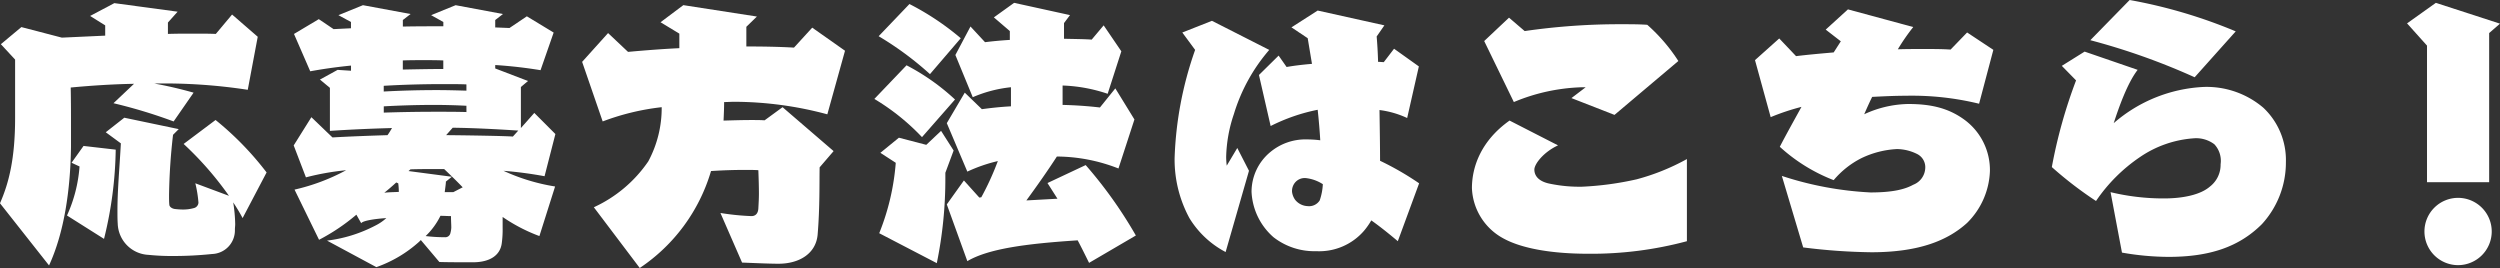
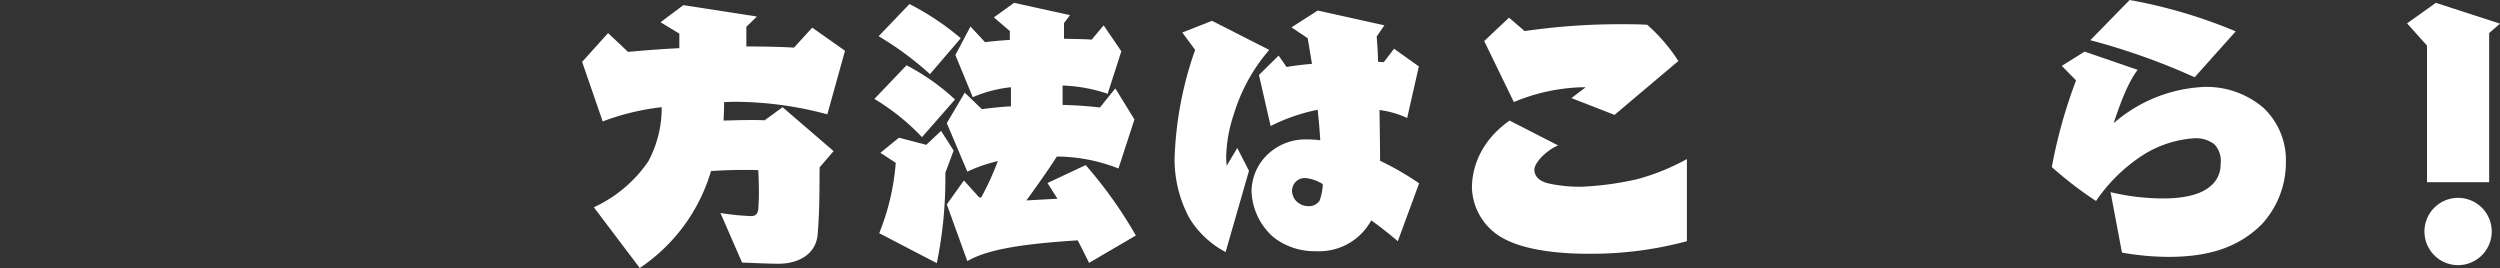
<svg xmlns="http://www.w3.org/2000/svg" width="388.369" height="41.632" viewBox="0 0 388.369 41.632">
  <rect x="0" y="0" width="388.369" height="41.632" fill="#333333" stroke="none" />
  <g transform="translate(-492.563 -5842.712)">
-     <path d="M492.562,5876.014c1.417-3.233,2.347-7.042,2.347-13.242v-9.08l-2.214-2.391,3.189-2.658,6.289,1.639,6.732-.31v-1.594l-2.347-1.462,3.764-1.993,9.833,1.329-1.506,1.683v1.771c1.373-.044,2.7-.044,3.942-.044s2.436,0,3.5.044l2.524-3.012,3.986,3.455-1.55,8.238a85.4,85.4,0,0,0-14.527-.974c1.993.354,4.075.841,6.112,1.417l-3.1,4.473a79.6,79.6,0,0,0-9.345-2.834l3.189-3.012c-3.012.044-6.555.265-9.832.576.044,2.082.044,4.208.044,6.422v2.79c-.089,6.733-1.063,13.332-3.41,18.425Zm10.408,1.9a22.235,22.235,0,0,0,1.949-7.617l-1.24-.577,1.86-2.613,5,.575a60.81,60.81,0,0,1-1.816,13.863Zm27.282.4a27.253,27.253,0,0,0-1.462-2.436,23.2,23.2,0,0,1,.31,3.366c0,.311-.044.576-.044.886a3.672,3.672,0,0,1-3.543,3.765,57.44,57.44,0,0,1-5.935.31,35.7,35.7,0,0,1-3.942-.177,5.013,5.013,0,0,1-4.783-4.827c-.045-.665-.045-1.329-.045-1.993,0-3.233.31-6.467.532-10.5l-2.348-1.727,2.879-2.259,8.459,1.771-.886.886a91.765,91.765,0,0,0-.62,9.345c0,.576,0,1.107.044,1.506,0,.266.31.576.8.665a10.937,10.937,0,0,0,1.2.088,6.172,6.172,0,0,0,1.816-.222.923.923,0,0,0,.709-.841,18.531,18.531,0,0,0-.487-3.011l5.226,1.948a50.956,50.956,0,0,0-7.042-8.06l4.96-3.721a47.482,47.482,0,0,1,7.928,8.148Z" transform="translate(0 -1.724)" fill="#fff" />
-     <path d="M737.77,5882.205a25.917,25.917,0,0,1-5.713-2.967v1.638a15.8,15.8,0,0,1-.133,2.436c-.221,1.771-1.683,2.968-4.517,2.968h-.177c-1.462,0-3.41,0-5-.045l-2.879-3.41-.266.265a19.618,19.618,0,0,1-6.644,3.943l-7.662-4.12a21.871,21.871,0,0,0,7.529-2.348,7.4,7.4,0,0,0,1.683-1.151c-2.037.133-3.72.442-3.9.8l-.753-1.329a30.9,30.9,0,0,1-5.8,3.9l-3.809-7.795a31.4,31.4,0,0,0,8.016-3.012,40.127,40.127,0,0,0-6.245,1.107l-1.9-4.961,2.746-4.384,3.278,3.144c2.259-.132,5.625-.266,8.548-.354.266-.354.487-.752.709-1.106-3.144.088-6.333.221-9.655.443v-6.688l-1.55-1.285,2.746-1.505,2.082.133v-.8c-2.259.222-4.385.531-6.334.886l-2.524-5.8,3.853-2.3,2.3,1.55,2.7-.133v-.975l-1.949-1.062,3.809-1.549,7.4,1.373-1.2.93v1.018c2.082-.044,4.207-.044,6.289-.044v-.665l-1.9-1.062,3.809-1.549,7.352,1.373-1.2.93v1.151l2.214.089,2.7-1.816,4.163,2.524-2.037,5.846a70.814,70.814,0,0,0-7.042-.8v.531l5.093,1.949-1.107.93v6.378l2.082-2.348,3.278,3.278-1.683,6.555a61.809,61.809,0,0,0-6.378-.842,30.557,30.557,0,0,0,8.016,2.436Zm-11.338-23.562c-1.107-.044-2.347-.044-3.676-.044-2.923,0-6.245.088-9.168.265v.887c2.524-.134,5.315-.222,8.282-.222,1.506,0,3.012.044,4.562.088Zm0,3.322c-1.683-.089-3.366-.133-5-.133-2.746,0-5.4.088-7.839.222v.974c2.746-.088,5.4-.133,8.238-.133,1.506,0,3.012,0,4.606.045Zm-10.9,11.914q-.864.8-1.86,1.6c.62-.089,1.417-.089,2.259-.134a10.542,10.542,0,0,0-.089-1.328Zm7.308-18.956c-.974-.045-1.993-.045-3.056-.045s-2.17,0-3.233.045v1.417c2.126-.043,4.34-.089,6.289-.089Zm3.012,19.709c-1.019-1.063-1.993-1.993-2.879-2.835h-1.462c-1.2,0-2.436,0-3.764.044l-.31.266,6.732.886-.93.753v.089c0,.222-.089.842-.177,1.55h1.329Zm-1.772,6.156c0-.4-.044-.886-.044-1.683-.487,0-1.019-.044-1.639-.044a11.18,11.18,0,0,1-2.3,3.145,24.023,24.023,0,0,0,2.967.178.806.806,0,0,0,.886-.665A3.612,3.612,0,0,0,724.084,5880.788Zm10.408-14.97c-3.454-.222-6.82-.4-10.187-.443l-1.019,1.151c4.3.044,9.212.133,10.364.222Z" transform="translate(-161.412 -2.822)" fill="#fff" />
    <path d="M924.484,5878.618a38.891,38.891,0,0,0,4.828.487c.531,0,1.019-.31,1.063-1.2.044-.8.088-1.549.088-2.3,0-1.2-.044-2.348-.088-3.631-.62-.044-1.329-.044-2.082-.044-1.506,0-3.233.044-5.27.176a27.432,27.432,0,0,1-11.073,15.059l-7.131-9.434a20.688,20.688,0,0,0,8.459-7.131,17.523,17.523,0,0,0,2.082-8.415,37.606,37.606,0,0,0-9.168,2.214L903,5855.144l4.03-4.473,3.1,2.923c2.436-.221,5.182-.443,7.972-.576v-2.258l-2.923-1.771,3.543-2.657,11.427,1.771-1.639,1.594v3.056c2.569,0,5.094.044,7.4.177l2.834-3.1,5.093,3.587-2.746,9.877a55.991,55.991,0,0,0-14.439-1.949c-.531,0-1.063.044-1.594.044,0,.974-.044,1.905-.089,2.879,1.55-.044,2.967-.088,4.207-.088.8,0,1.506,0,2.17.044l2.79-2.038,7.928,6.821-2.17,2.525c-.044,2.347.045,6.2-.31,10.452-.266,2.968-2.879,4.519-6.068,4.519-1.639,0-4.34-.133-5.669-.178Z" transform="translate(-320.004 -2.822)" fill="#fff" />
    <path d="M1116.425,5865.583a34.535,34.535,0,0,0-7.4-5.935l5-5.226a34.2,34.2,0,0,1,7.529,5.314Zm1.24-9.788a49.584,49.584,0,0,0-7.972-5.891l4.783-5a41.445,41.445,0,0,1,7.972,5.314Zm-7.884,24.714a36.753,36.753,0,0,0,2.569-10.94l-2.391-1.55,2.879-2.347,4.252,1.107,2.3-2.17,1.949,3.056-1.284,3.455v.753a65.078,65.078,0,0,1-1.329,13.287Zm32.6,4.606c-.531-1.063-1.107-2.259-1.772-3.5-8.194.531-13.907,1.329-17.14,3.232l-3.189-8.814,2.657-3.72,2.392,2.657.31-.044a42.946,42.946,0,0,0,2.569-5.625,23.97,23.97,0,0,0-4.739,1.639l-3.189-7.53,2.791-4.739,2.657,2.569c1.284-.177,2.834-.354,4.518-.443v-2.967a20.12,20.12,0,0,0-5.935,1.55l-2.7-6.555,2.347-4.43,2.259,2.437c1.063-.133,2.392-.266,3.854-.354v-1.373l-2.48-2.125,3.145-2.26,8.681,1.905-.93,1.24v2.435c1.595.044,3.1.044,4.3.132l1.86-2.214,2.746,4.031-2.126,6.6a24.173,24.173,0,0,0-7-1.285v3.012c1.949.044,3.9.177,5.8.4l2.392-2.968,2.968,4.828-2.48,7.618a26.5,26.5,0,0,0-9.567-1.86c-1.373,2.126-3.056,4.518-4.739,6.821l4.828-.266-1.55-2.435,5.935-2.791a68.048,68.048,0,0,1,7.795,10.94Z" transform="translate(-480.633 -1.567)" fill="#fff" />
    <path d="M1328.611,5887.662a14.442,14.442,0,0,1-5.625-5.271,19.1,19.1,0,0,1-2.3-9.345,55.855,55.855,0,0,1,3.189-16.786l-1.993-2.7,4.606-1.815,8.9,4.518a27.319,27.319,0,0,0-5.492,9.966,22.141,22.141,0,0,0-1.2,6.644,11.944,11.944,0,0,0,.089,1.372l1.639-2.746,1.816,3.543Zm26.751-1.683c-1.107-.93-2.613-2.17-4.119-3.232a11.16,11.16,0,0,1-1.151,1.638,9.2,9.2,0,0,1-7.4,3.145,10.327,10.327,0,0,1-6.643-2.17,9.947,9.947,0,0,1-3.41-7.043,8.005,8.005,0,0,1,2.879-6.155,8.513,8.513,0,0,1,5.713-1.994,16.9,16.9,0,0,1,2.082.134c-.089-1.506-.221-3.1-.4-4.739a28.477,28.477,0,0,0-7.308,2.525l-1.816-7.929,3.056-3.012,1.24,1.771c.975-.177,2.347-.354,3.942-.487l-.664-3.986-2.525-1.683,4.075-2.613,10.364,2.3-1.2,1.727c.089,1.063.177,2.392.221,3.942.31,0,.62.044.886.044l1.594-2.081,3.853,2.746-1.816,8.017a14.428,14.428,0,0,0-4.3-1.24c.044,2.923.089,5.757.089,7.883a45.183,45.183,0,0,1,6.067,3.5Zm-14.173-9.789a1.956,1.956,0,0,0-1.816.709,2.057,2.057,0,0,0-.443,1.417,2.708,2.708,0,0,0,.487,1.241,2.617,2.617,0,0,0,1.949.974,1.95,1.95,0,0,0,1.86-.885,9.012,9.012,0,0,0,.487-2.524A6.125,6.125,0,0,0,1341.189,5876.19Z" transform="translate(-645.651 -5.798)" fill="#fff" />
    <path d="M1563.719,5889.9a57.3,57.3,0,0,1-15.324,1.949c-5.625,0-10.319-.8-13.2-2.391a9.275,9.275,0,0,1-4.872-7.8c0-3.366,1.462-7.4,5.846-10.5l7.529,3.854c-2.214,1.018-3.676,2.878-3.676,3.764s.576,1.86,2.524,2.215a22.541,22.541,0,0,0,4.872.443,47.975,47.975,0,0,0,8.5-1.151,34.291,34.291,0,0,0,7.8-3.145Zm-11.25-19.621-6.688-2.612,2.214-1.684h-.576a29.515,29.515,0,0,0-10.585,2.3l-4.606-9.478,3.853-3.631,2.436,2.082a102.592,102.592,0,0,1,15.014-1.064c1.417,0,2.746,0,4.03.089a26.93,26.93,0,0,1,4.828,5.625Z" transform="translate(-809.099 -9.717)" fill="#fff" />
-     <path d="M1734.082,5875.21a52.249,52.249,0,0,0,13.774,2.569c3.455,0,5.359-.487,6.644-1.2a2.9,2.9,0,0,0,1.86-2.569,2.287,2.287,0,0,0-1.2-2.17,7.179,7.179,0,0,0-3.189-.8,14.385,14.385,0,0,0-5.536,1.417,13.673,13.673,0,0,0-4.3,3.411,26.611,26.611,0,0,1-8.37-5.182c1.151-2.215,2.3-4.252,3.366-6.2a35.508,35.508,0,0,0-4.784,1.595l-2.436-8.858,3.765-3.366,2.613,2.746c1.816-.222,3.809-.4,5.846-.577l1.108-1.726-2.347-1.816,3.455-3.145,10.142,2.747a32.08,32.08,0,0,0-2.392,3.453c1.373-.043,2.658-.043,3.942-.043,1.506,0,2.967,0,4.252.089l2.569-2.658,4.075,2.7-2.215,8.37a44,44,0,0,0-11.338-1.24c-1.727,0-3.5.088-5.27.177-.487.975-.886,1.9-1.24,2.7a16.787,16.787,0,0,1,6.82-1.595c3.322,0,6.2.532,8.858,2.525a9.689,9.689,0,0,1,3.853,7.883,11.9,11.9,0,0,1-3.543,8.061c-2.968,2.7-7.4,4.562-14.881,4.562a91.627,91.627,0,0,1-10.585-.752Z" transform="translate(-964.714 -5.171)" fill="#fff" />
    <path d="M1948.283,5872.563a35.061,35.061,0,0,0,8.282.975c3.011,0,5.713-.576,7.175-1.86a4.269,4.269,0,0,0,1.639-3.455,3.764,3.764,0,0,0-.974-3.1,4.668,4.668,0,0,0-3.1-.931,16.9,16.9,0,0,0-8.459,2.924,25.549,25.549,0,0,0-6.821,6.82,58.394,58.394,0,0,1-6.865-5.27,77.429,77.429,0,0,1,3.765-13.464l-2.215-2.259,3.543-2.214,8.238,2.834c-1.639,2.126-2.968,5.979-3.72,8.282a22.955,22.955,0,0,1,13.951-5.625,13.586,13.586,0,0,1,9.3,3.233,11.17,11.17,0,0,1,3.5,8.459,14.147,14.147,0,0,1-3.72,9.611c-3.588,3.588-8.194,5.094-14.527,5.094a42.224,42.224,0,0,1-7.219-.665Zm13.065-17.848a103.478,103.478,0,0,0-16.21-5.759l6.112-6.244a78.52,78.52,0,0,1,16.476,4.872Z" transform="translate(-1127.85)" fill="#fff" />
    <path d="M2192.706,5872.58v-21.215l-3.1-3.455,4.473-3.189,9.965,3.234-1.683,1.461v23.164Zm4.828,12.888a5.226,5.226,0,1,1,5.226-5.182A5.236,5.236,0,0,1,2197.534,5885.468Z" transform="translate(-1323.113 -1.567)" fill="#fff" />
  </g>
</svg>